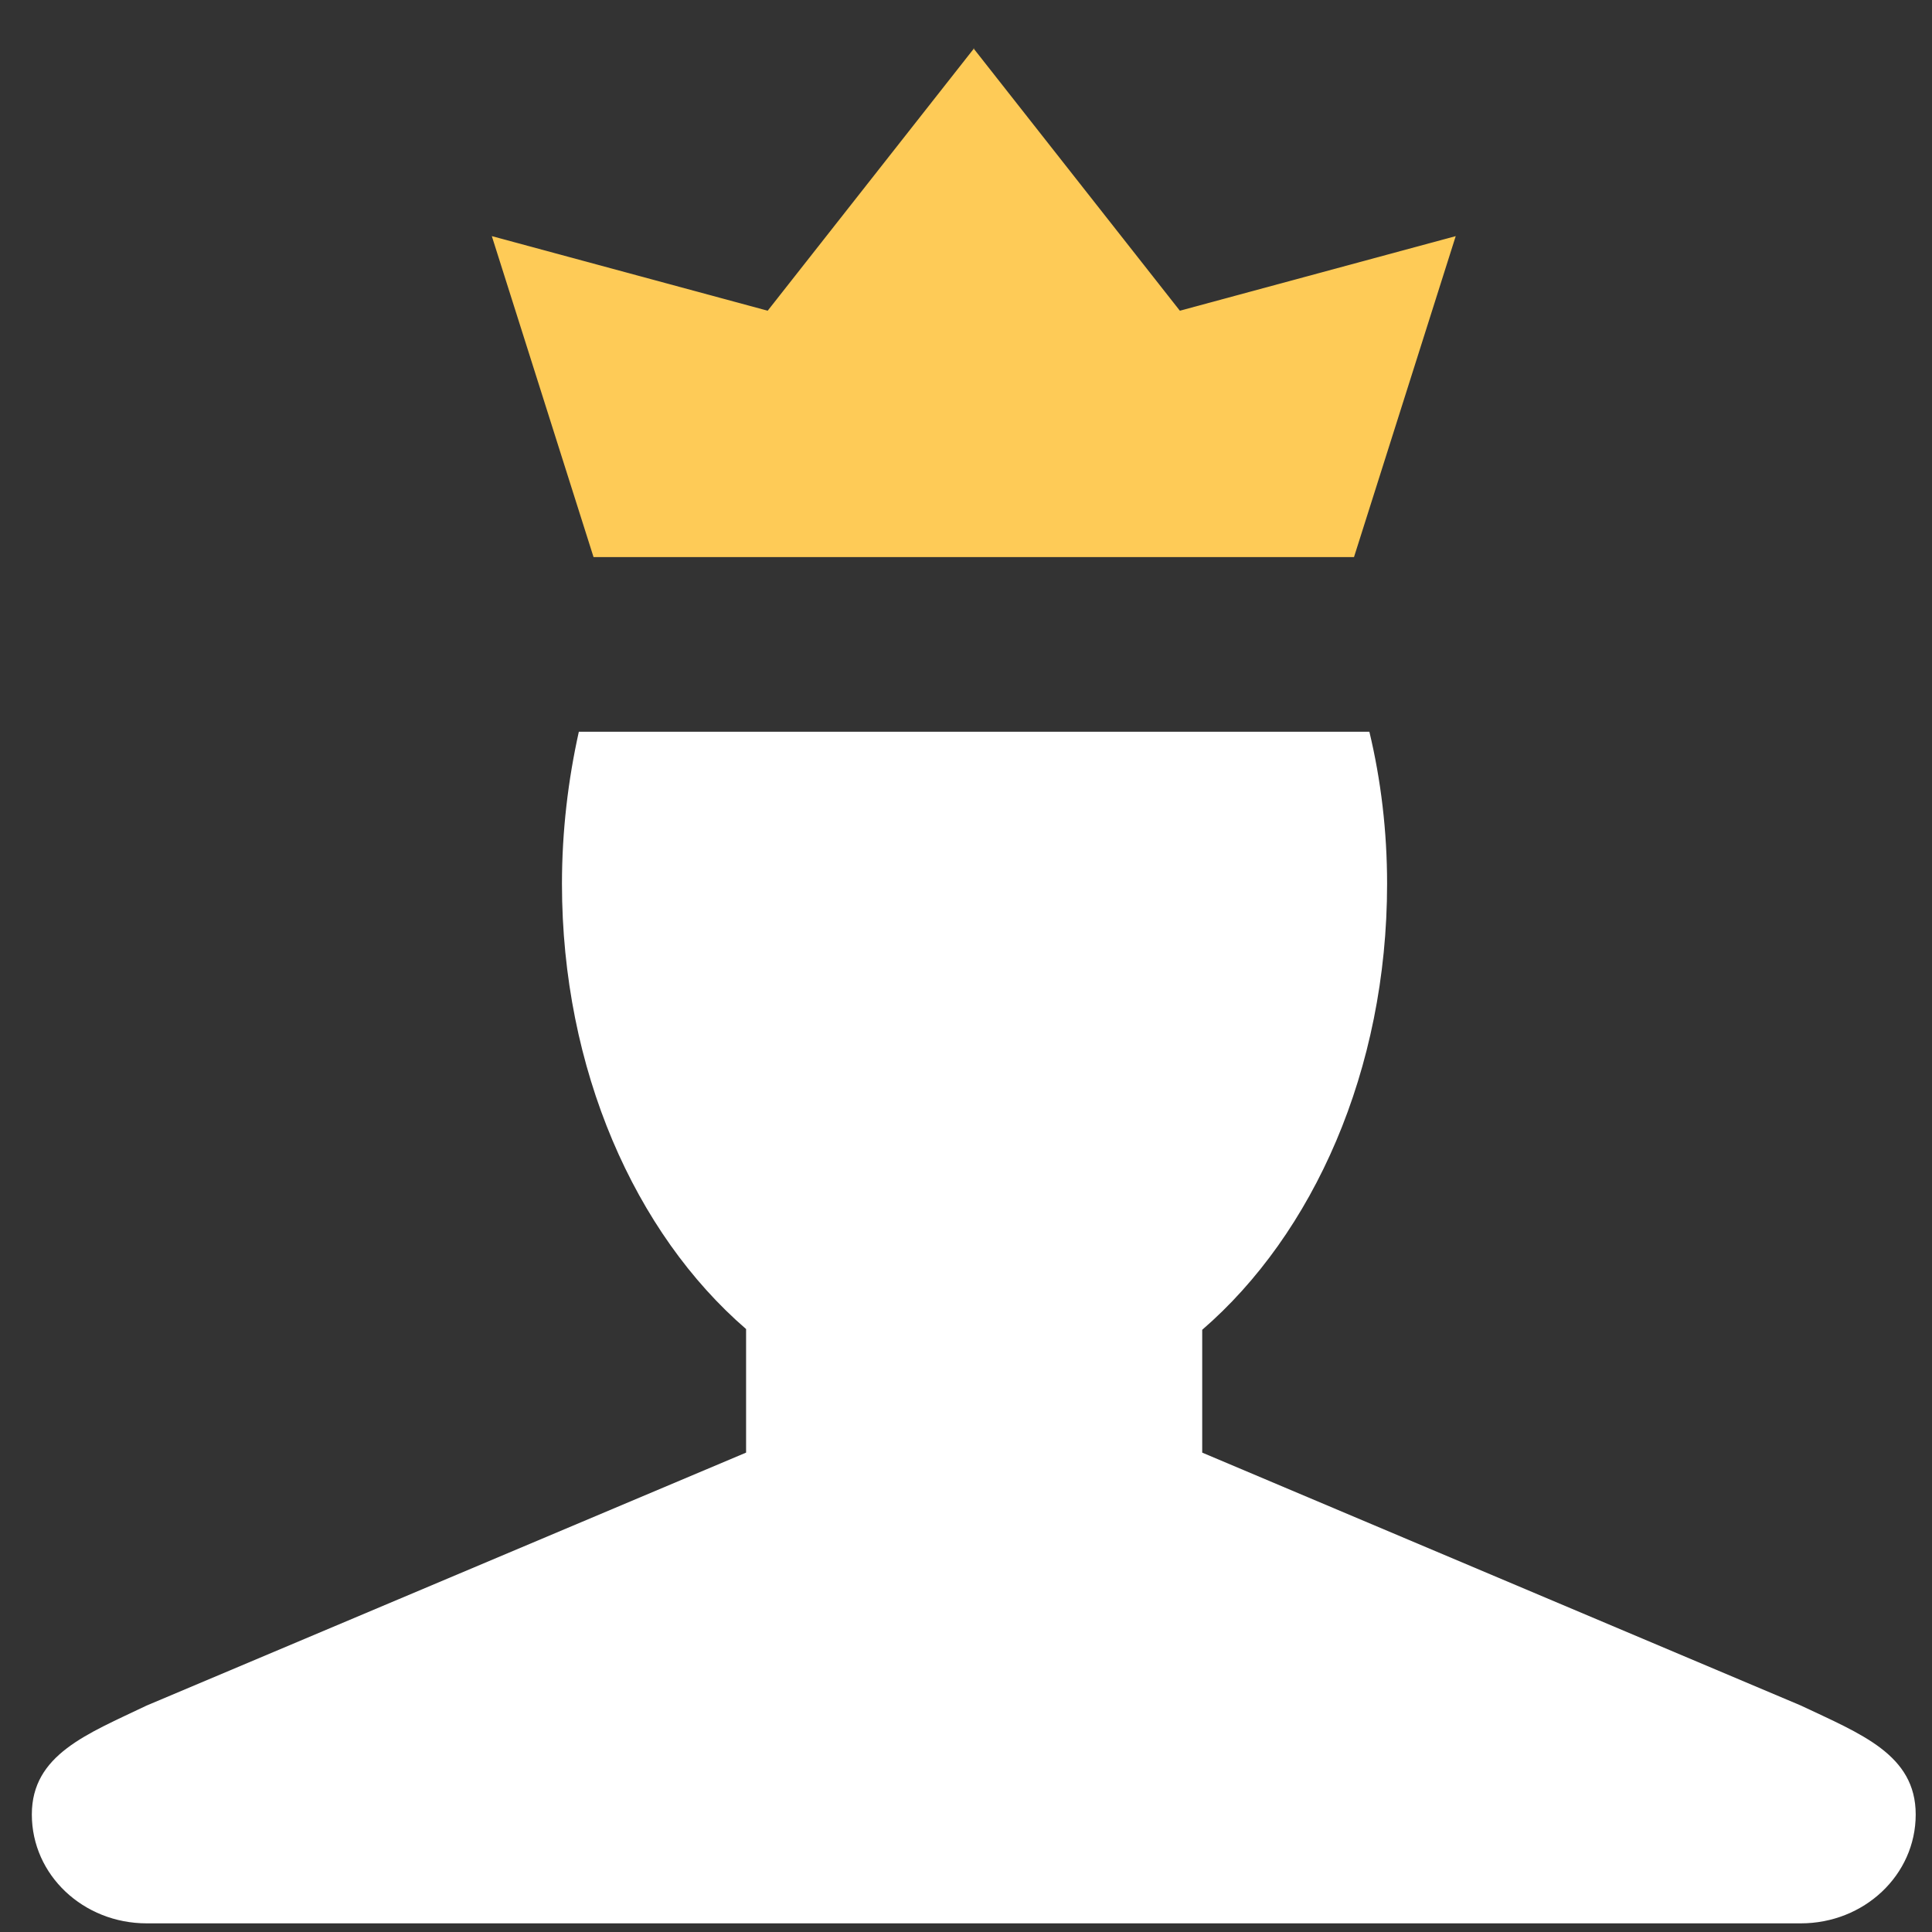
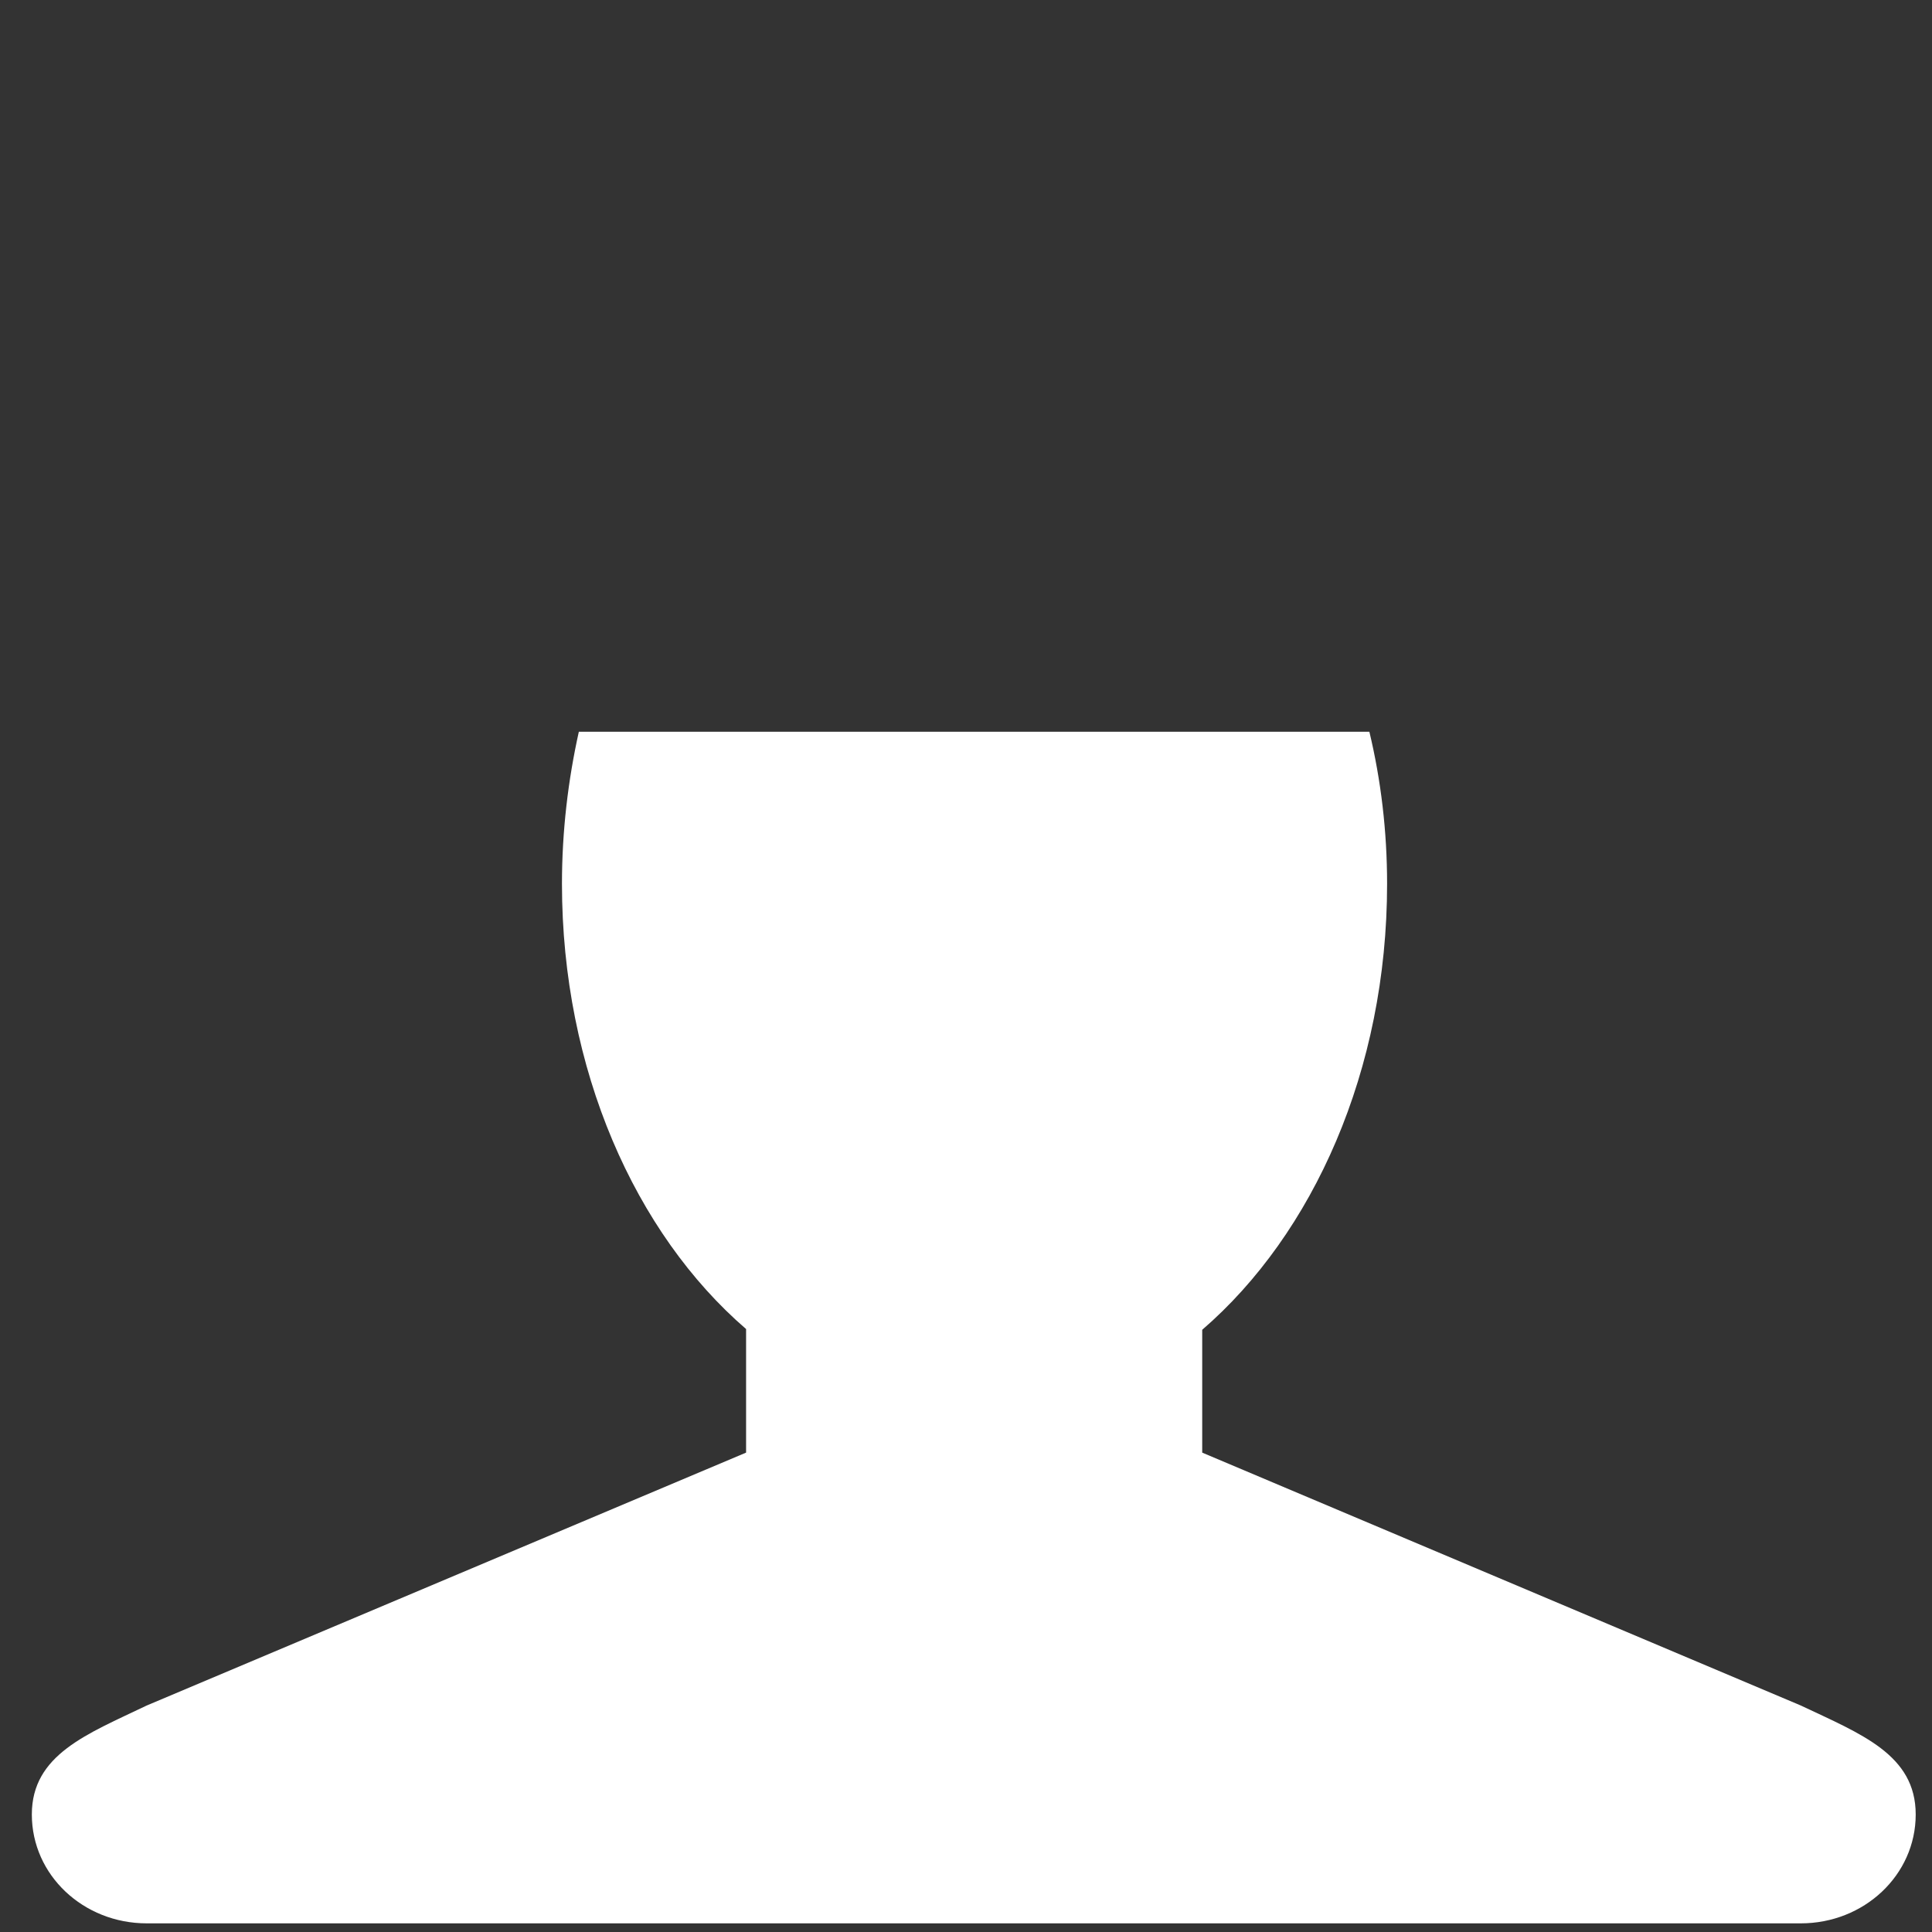
<svg xmlns="http://www.w3.org/2000/svg" width="23" height="23" viewBox="0 0 23 23" fill="none">
  <rect x="0" y="0" width="23" height="23" fill="#333333" stroke="none" />
-   <path d="M11.588 6.632H16.119L17.33 2.811L14.046 3.699L11.588 0.574H11.597L9.139 3.699L5.855 2.811L7.066 6.632H11.597H11.588Z" fill="#FECB57" />
  <path d="M6.891 8.711C6.763 9.286 6.69 9.895 6.69 10.522C6.69 12.732 7.561 14.682 8.882 15.822V17.293L1.746 20.304C1.039 20.643 0.379 20.887 0.379 21.601C0.379 22.323 0.993 22.897 1.746 22.897H11.267H11.927H21.439C22.191 22.897 22.806 22.323 22.806 21.601C22.806 20.887 22.154 20.643 21.439 20.304L14.312 17.293V15.831C15.633 14.69 16.513 12.741 16.513 10.522C16.513 9.895 16.44 9.286 16.302 8.711H6.891Z" fill="white" />
</svg>